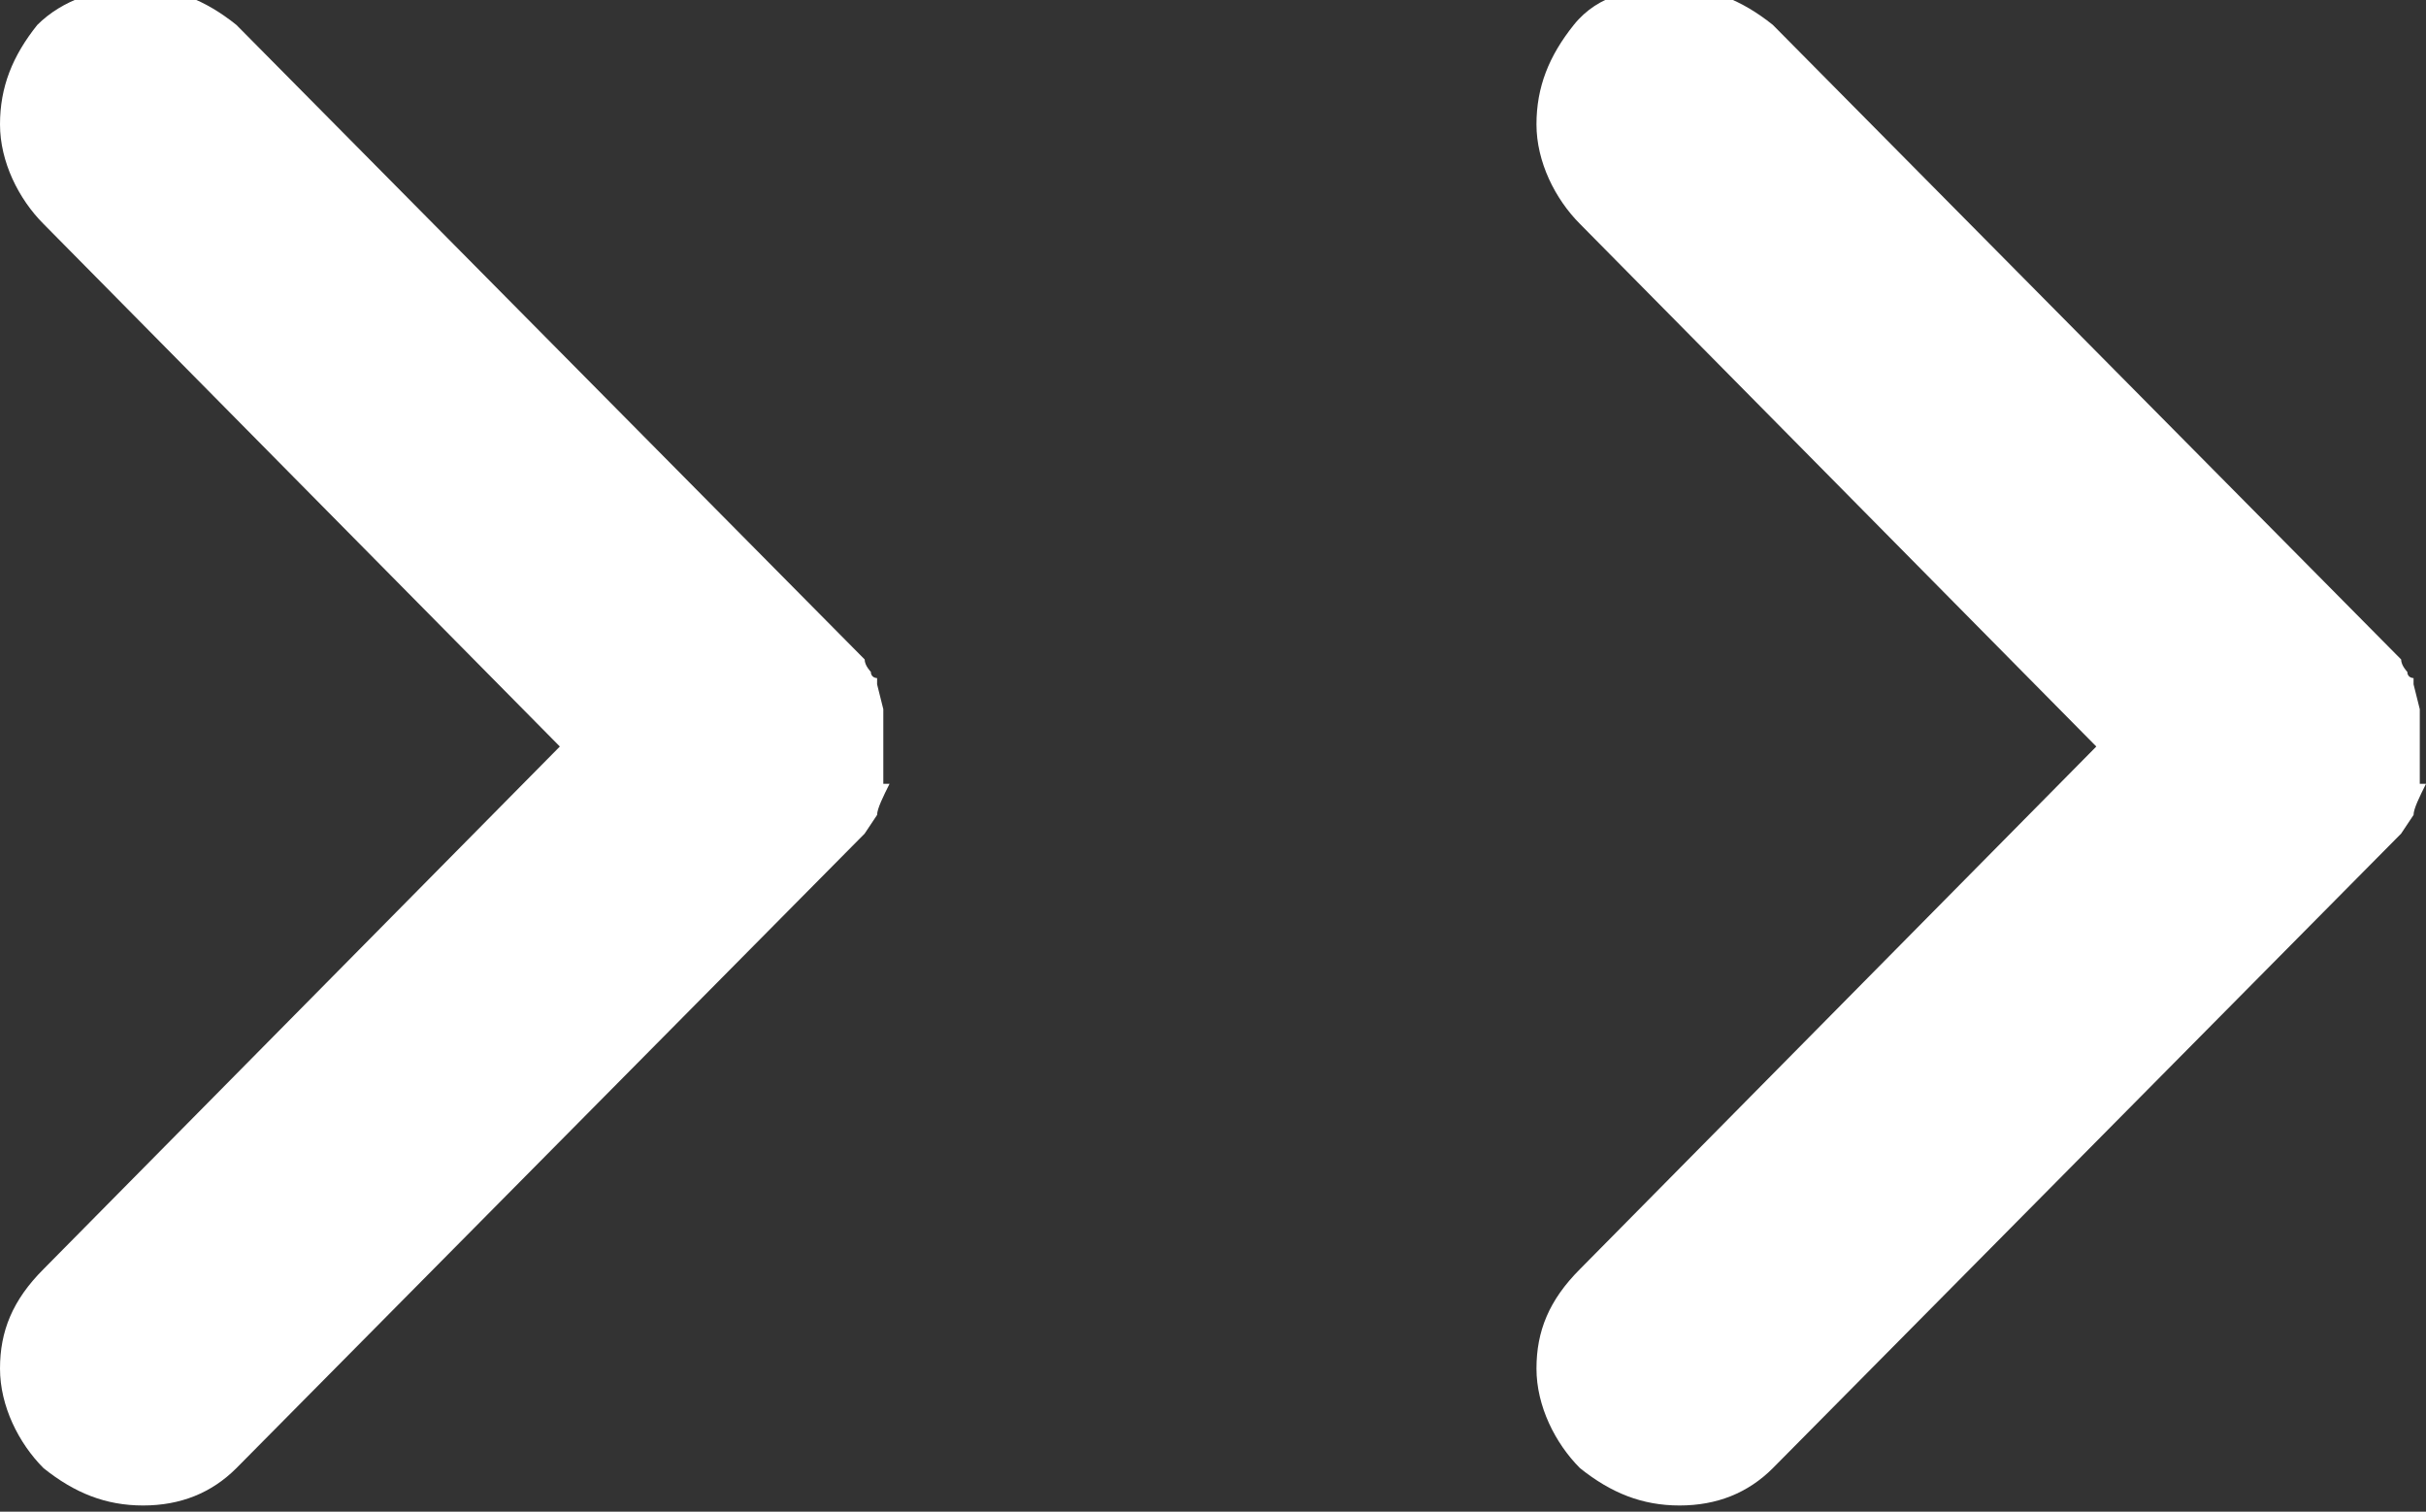
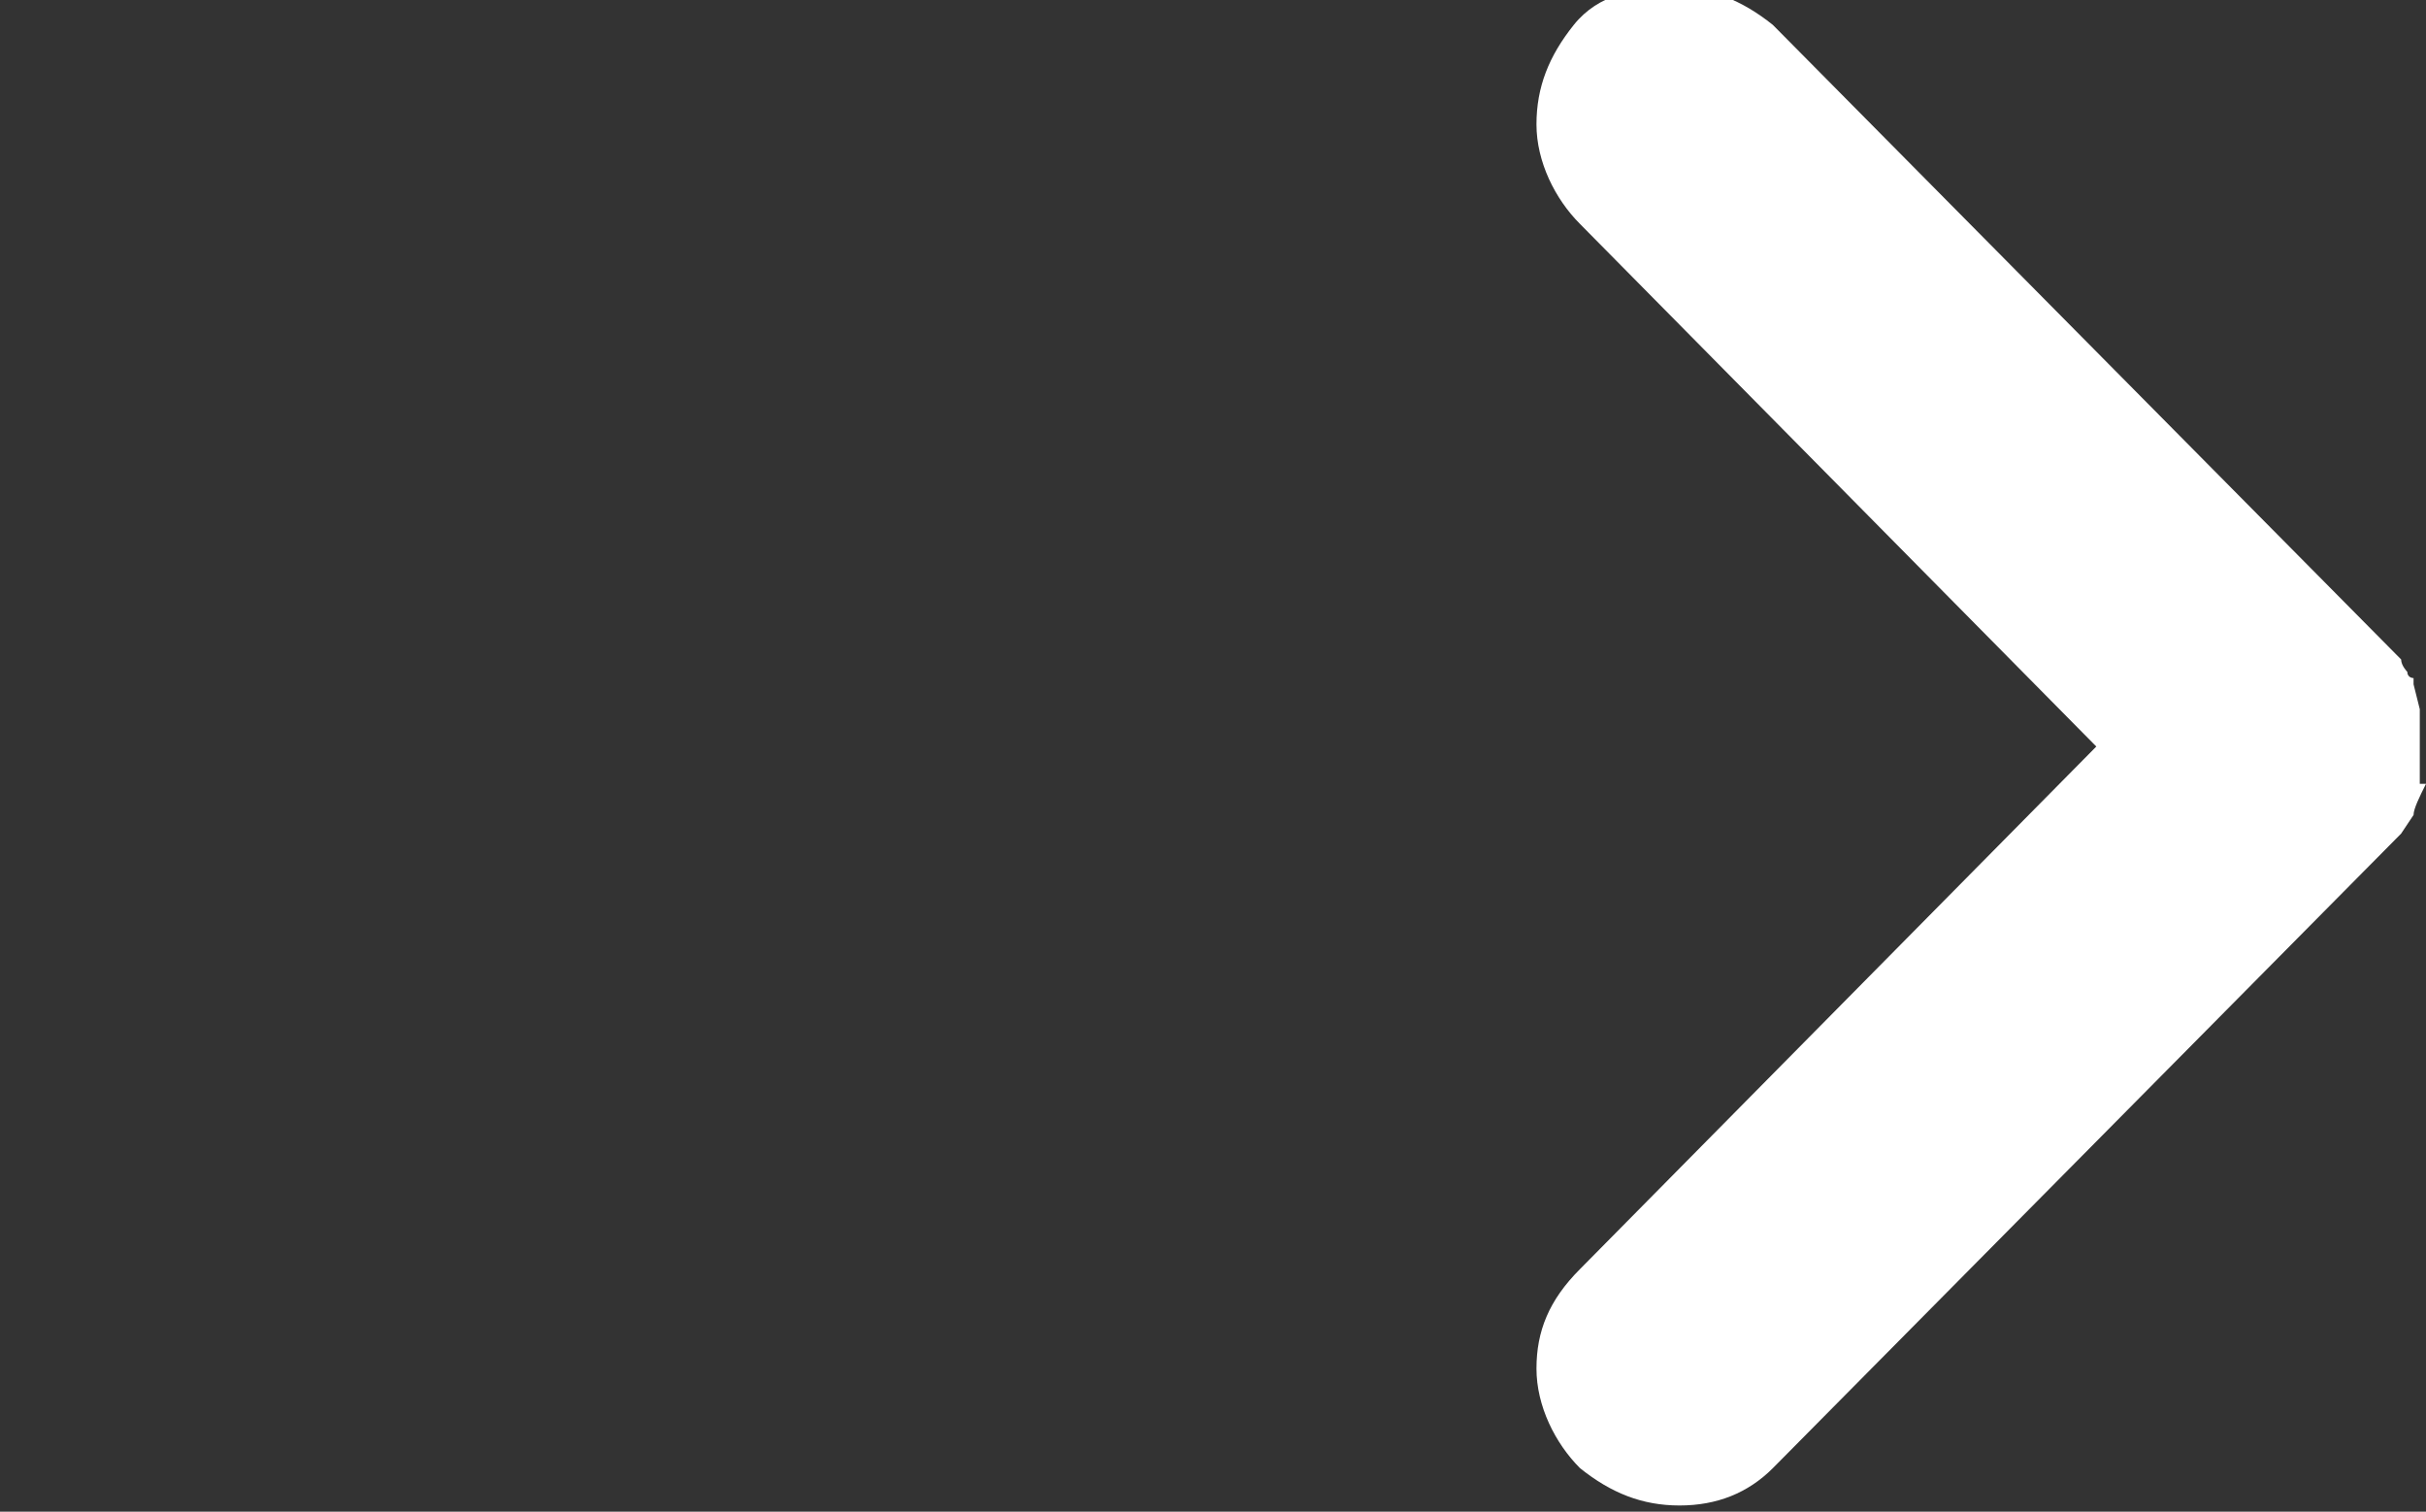
<svg xmlns="http://www.w3.org/2000/svg" version="1.1" id="Ebene_1" x="0px" y="0px" width="39px" height="24.3px" viewBox="0 0 39 24.3" style="enable-background:new 0 0 39 24.3;" xml:space="preserve">
  <rect x="0" y="0" width="39" height="24.3" fill="#333333" stroke="none" />
  <style type="text/css">
	.st0{enable-background:new    ;}
	.st1{fill:#FFFFFF;}
</style>
  <g id="Gruppe_103" transform="translate(-1339 -3471)">
    <g class="st0">
-       <path class="st1" d="M1353.3,3483.6c-0.1,0.2-0.2,0.4-0.2,0.5l-0.2,0.3c0,0,0,0,0,0l-10.1,10.2c-0.4,0.4-0.9,0.6-1.5,0.6    c-0.6,0-1.1-0.2-1.6-0.6c-0.4-0.4-0.7-1-0.7-1.6s0.2-1.1,0.7-1.6l8.3-8.4l-8.3-8.4c-0.4-0.4-0.7-1-0.7-1.6c0-0.6,0.2-1.1,0.6-1.6    c0.4-0.4,1-0.6,1.6-0.6s1.1,0.2,1.6,0.6l10.1,10.2c0,0.1,0.1,0.2,0.1,0.2c0,0.1,0.1,0.1,0.1,0.1c0,0,0,0.1,0,0.1s0,0,0,0l0.1,0.4    v0.2c0,0.1,0,0.2,0,0.2l0,0.2V3483.6z" />
      <path class="st1" d="M1378,3483.6c-0.1,0.2-0.2,0.4-0.2,0.5l-0.2,0.3c0,0,0,0,0,0l-10.1,10.2c-0.4,0.4-0.9,0.6-1.5,0.6    c-0.6,0-1.1-0.2-1.6-0.6c-0.4-0.4-0.7-1-0.7-1.6s0.2-1.1,0.7-1.6l8.3-8.4l-8.3-8.4c-0.4-0.4-0.7-1-0.7-1.6c0-0.6,0.2-1.1,0.6-1.6    s1-0.6,1.6-0.6s1.1,0.2,1.6,0.6l10.1,10.2c0,0.1,0.1,0.2,0.1,0.2c0,0.1,0.1,0.1,0.1,0.1c0,0,0,0.1,0,0.1s0,0,0,0l0.1,0.4v0.2    c0,0.1,0,0.2,0,0.2l0,0.2V3483.6z" />
    </g>
  </g>
</svg>